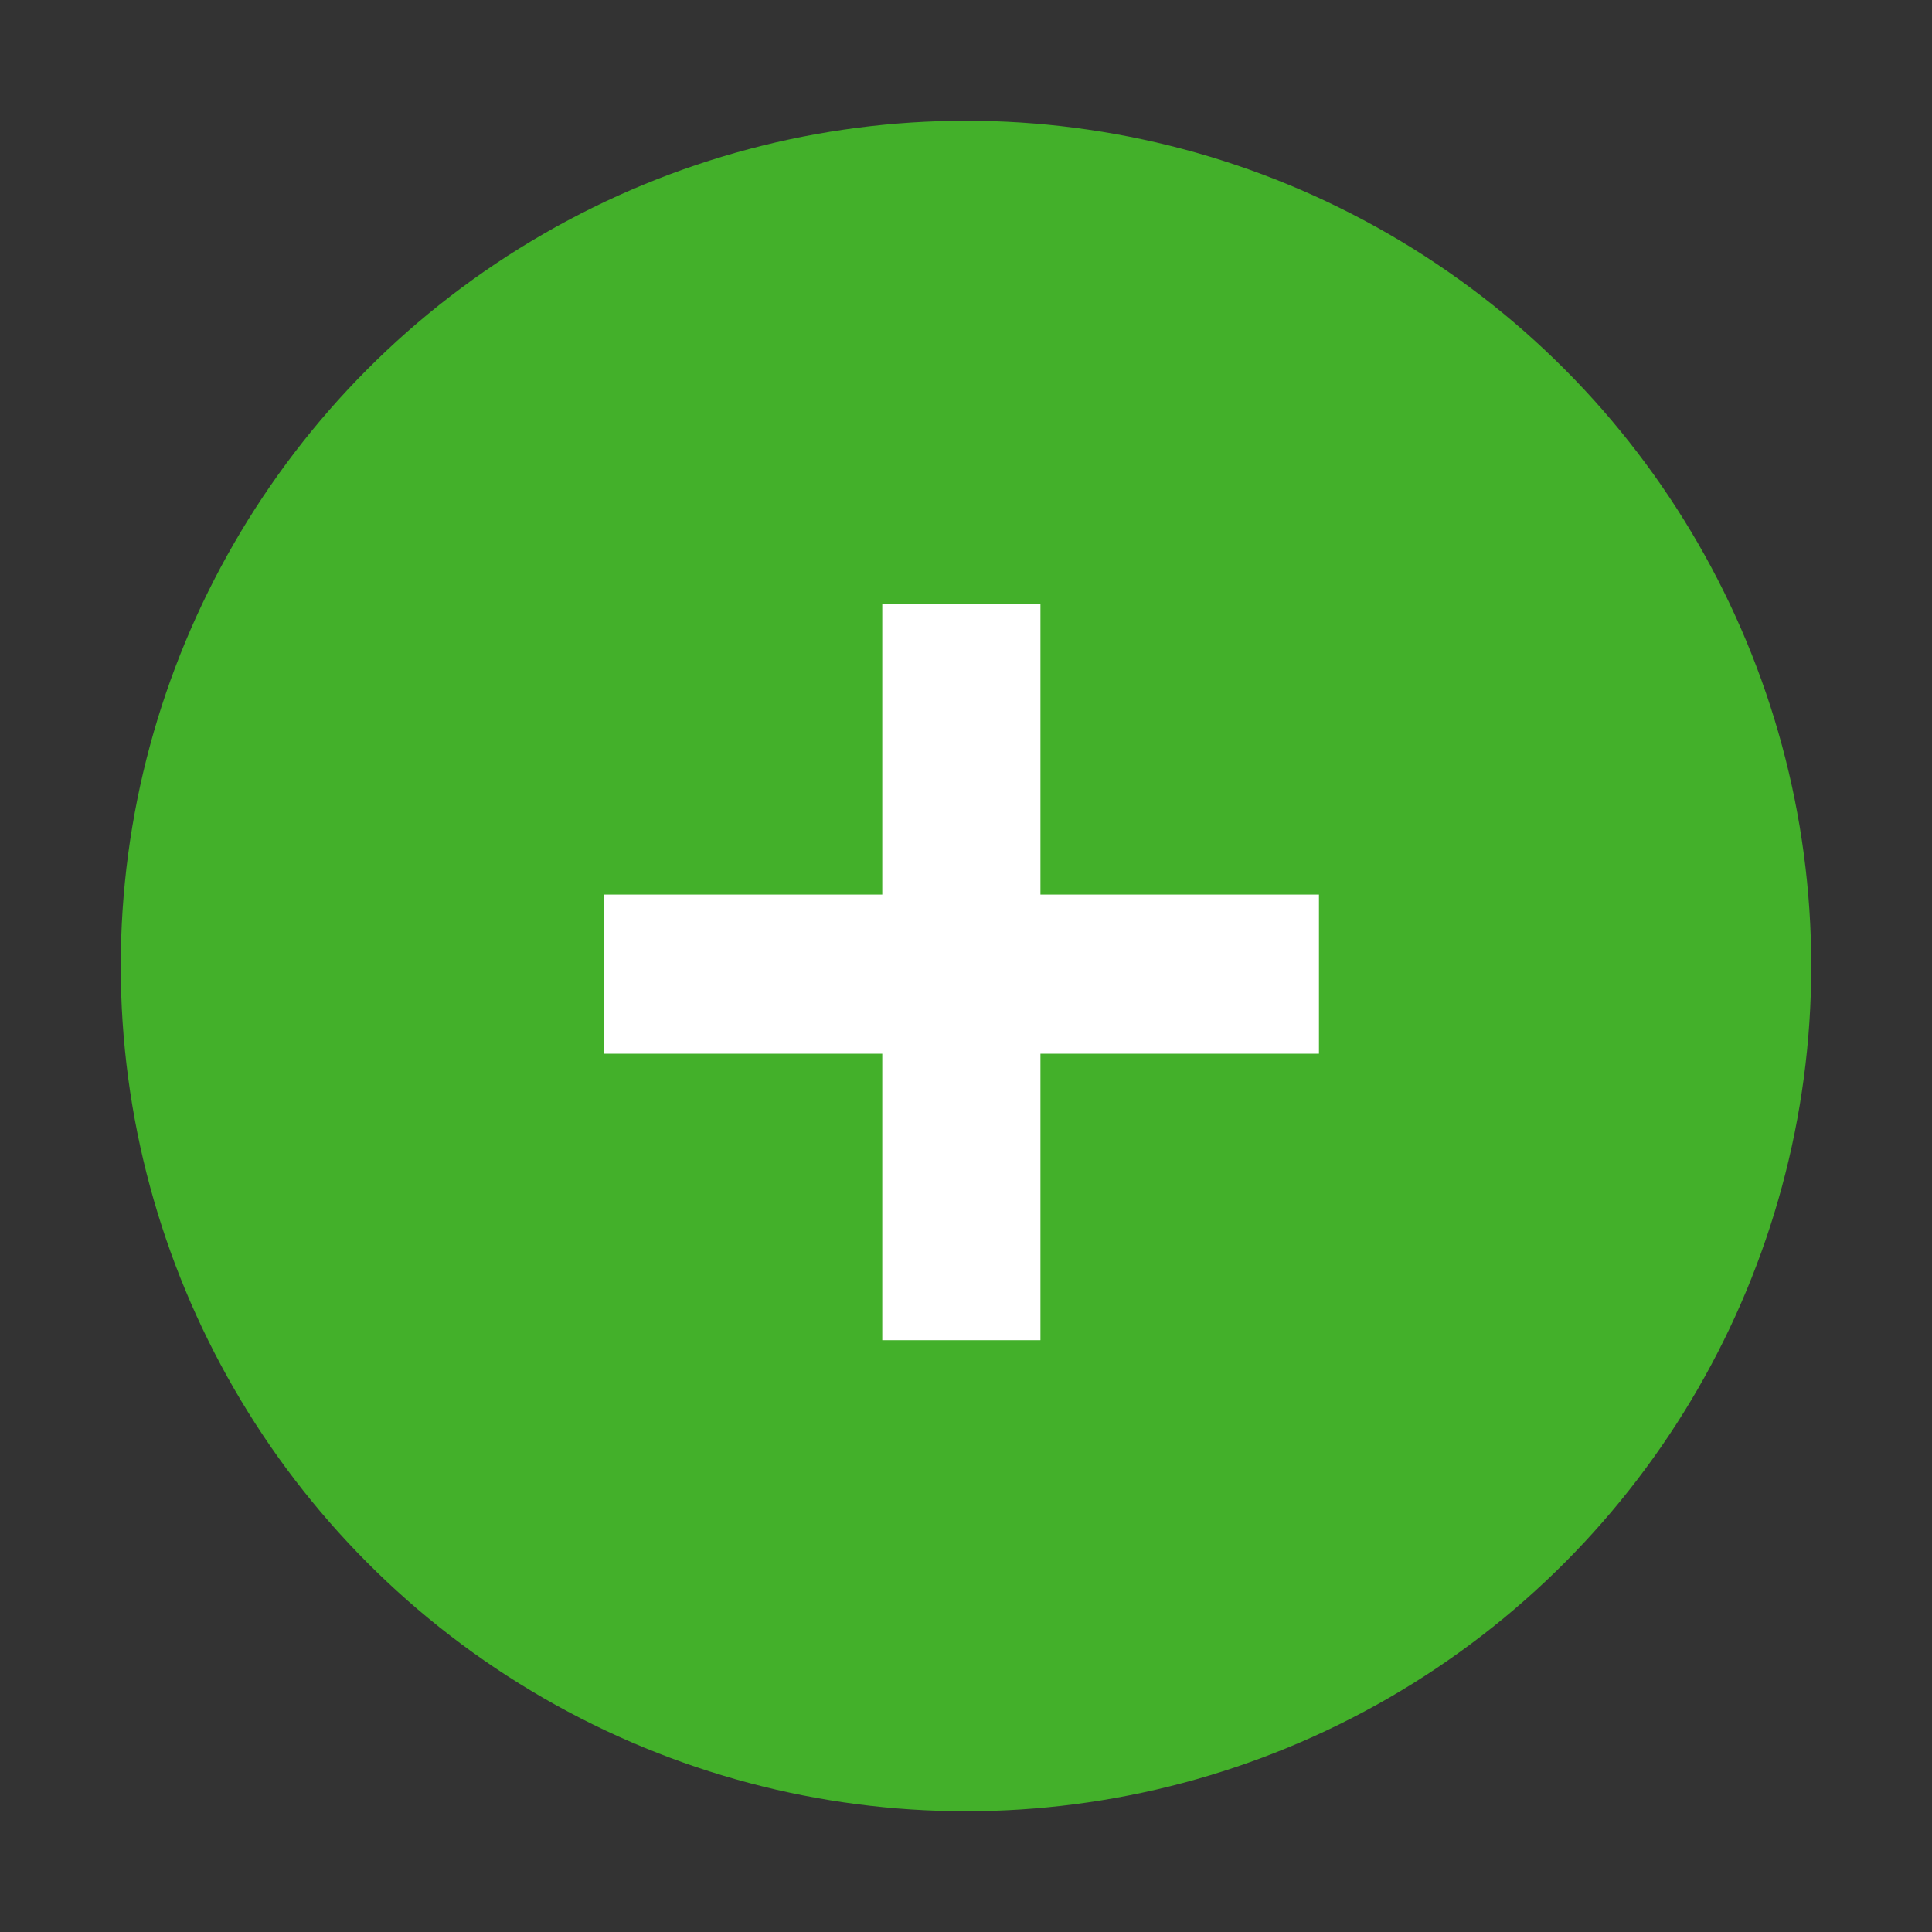
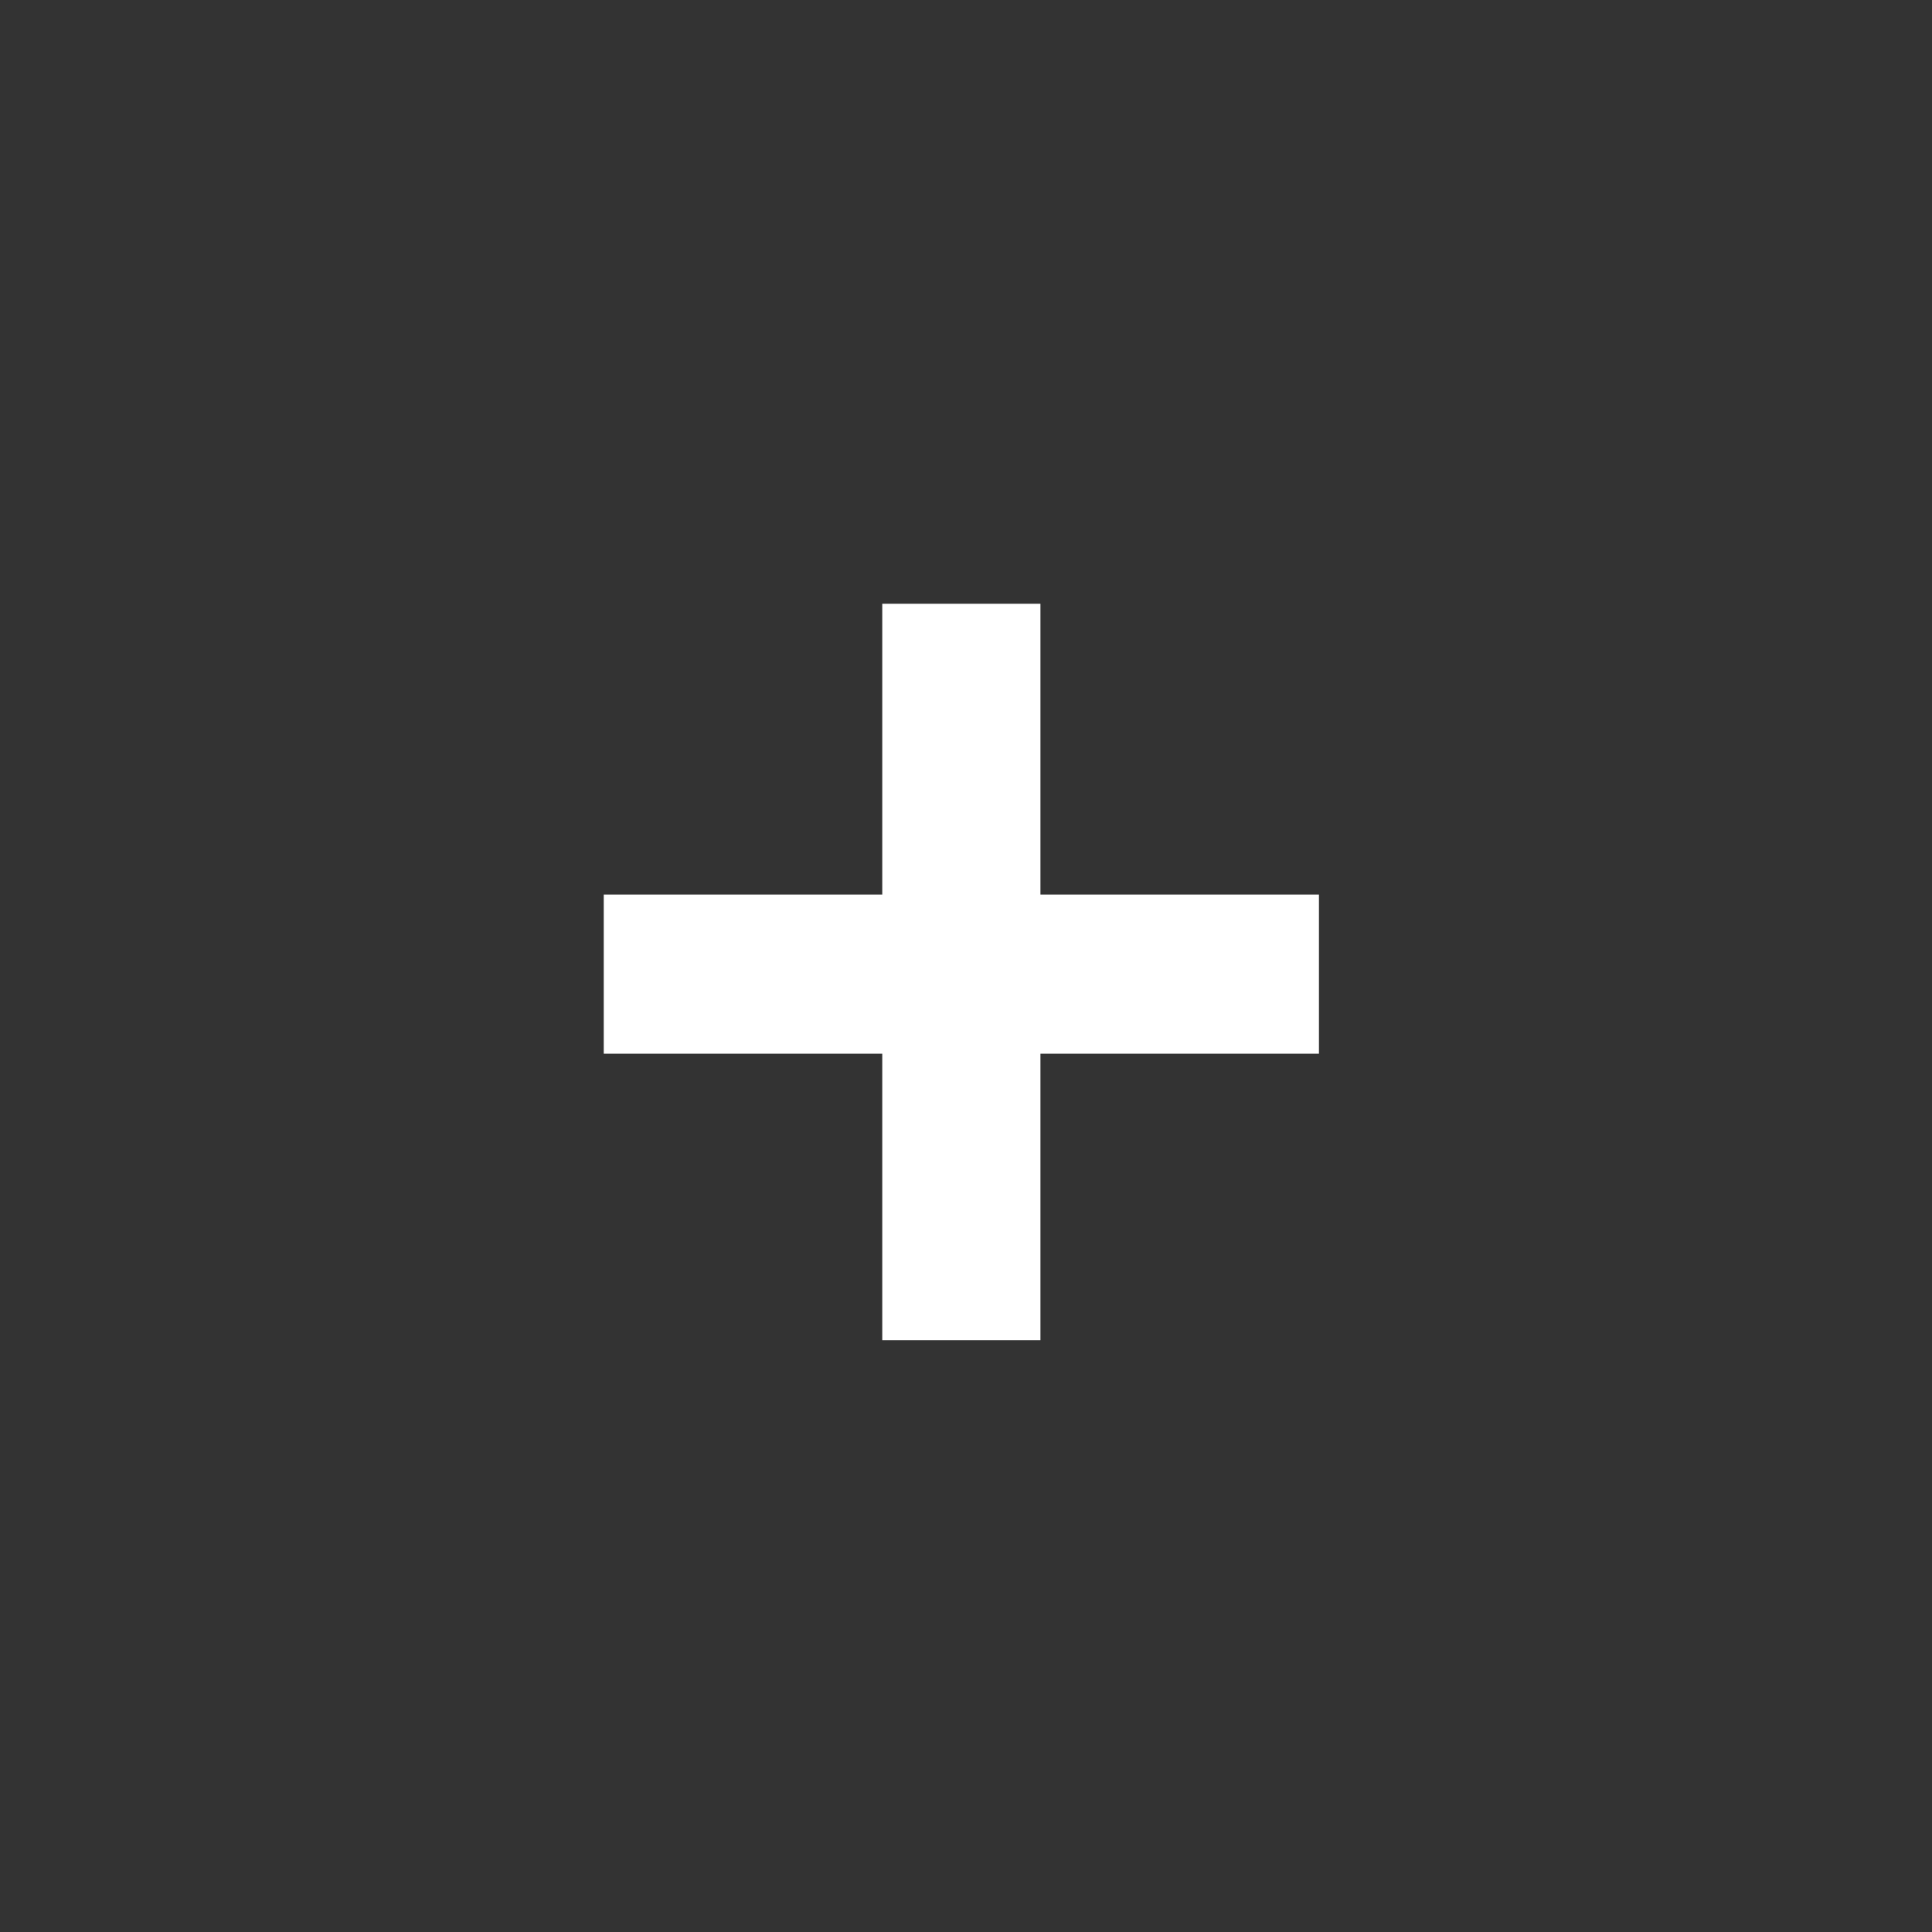
<svg xmlns="http://www.w3.org/2000/svg" width="32px" height="32px" viewBox="0 0 32 32" version="1.1">
  <rect x="0" y="0" width="32" height="32" fill="#333333" stroke="none" />
  <title>Add_CF_button1</title>
  <desc>Created with Sketch.</desc>
  <g id="Add_CF_button1" stroke="none" stroke-width="1" fill="none" fill-rule="evenodd">
    <path d="" id="Path-4" stroke="#979797" />
-     <circle id="Oval" fill="#43B02A" fill-rule="nonzero" cx="16" cy="16" r="14" />
    <polygon id="+" fill="#FFFFFF" points="14.613 22.198 14.613 17.453 10 17.453 10 14.817 14.613 14.817 14.613 10 17.233 10 17.233 14.817 21.846 14.817 21.846 17.453 17.233 17.453 17.233 22.198" />
  </g>
</svg>